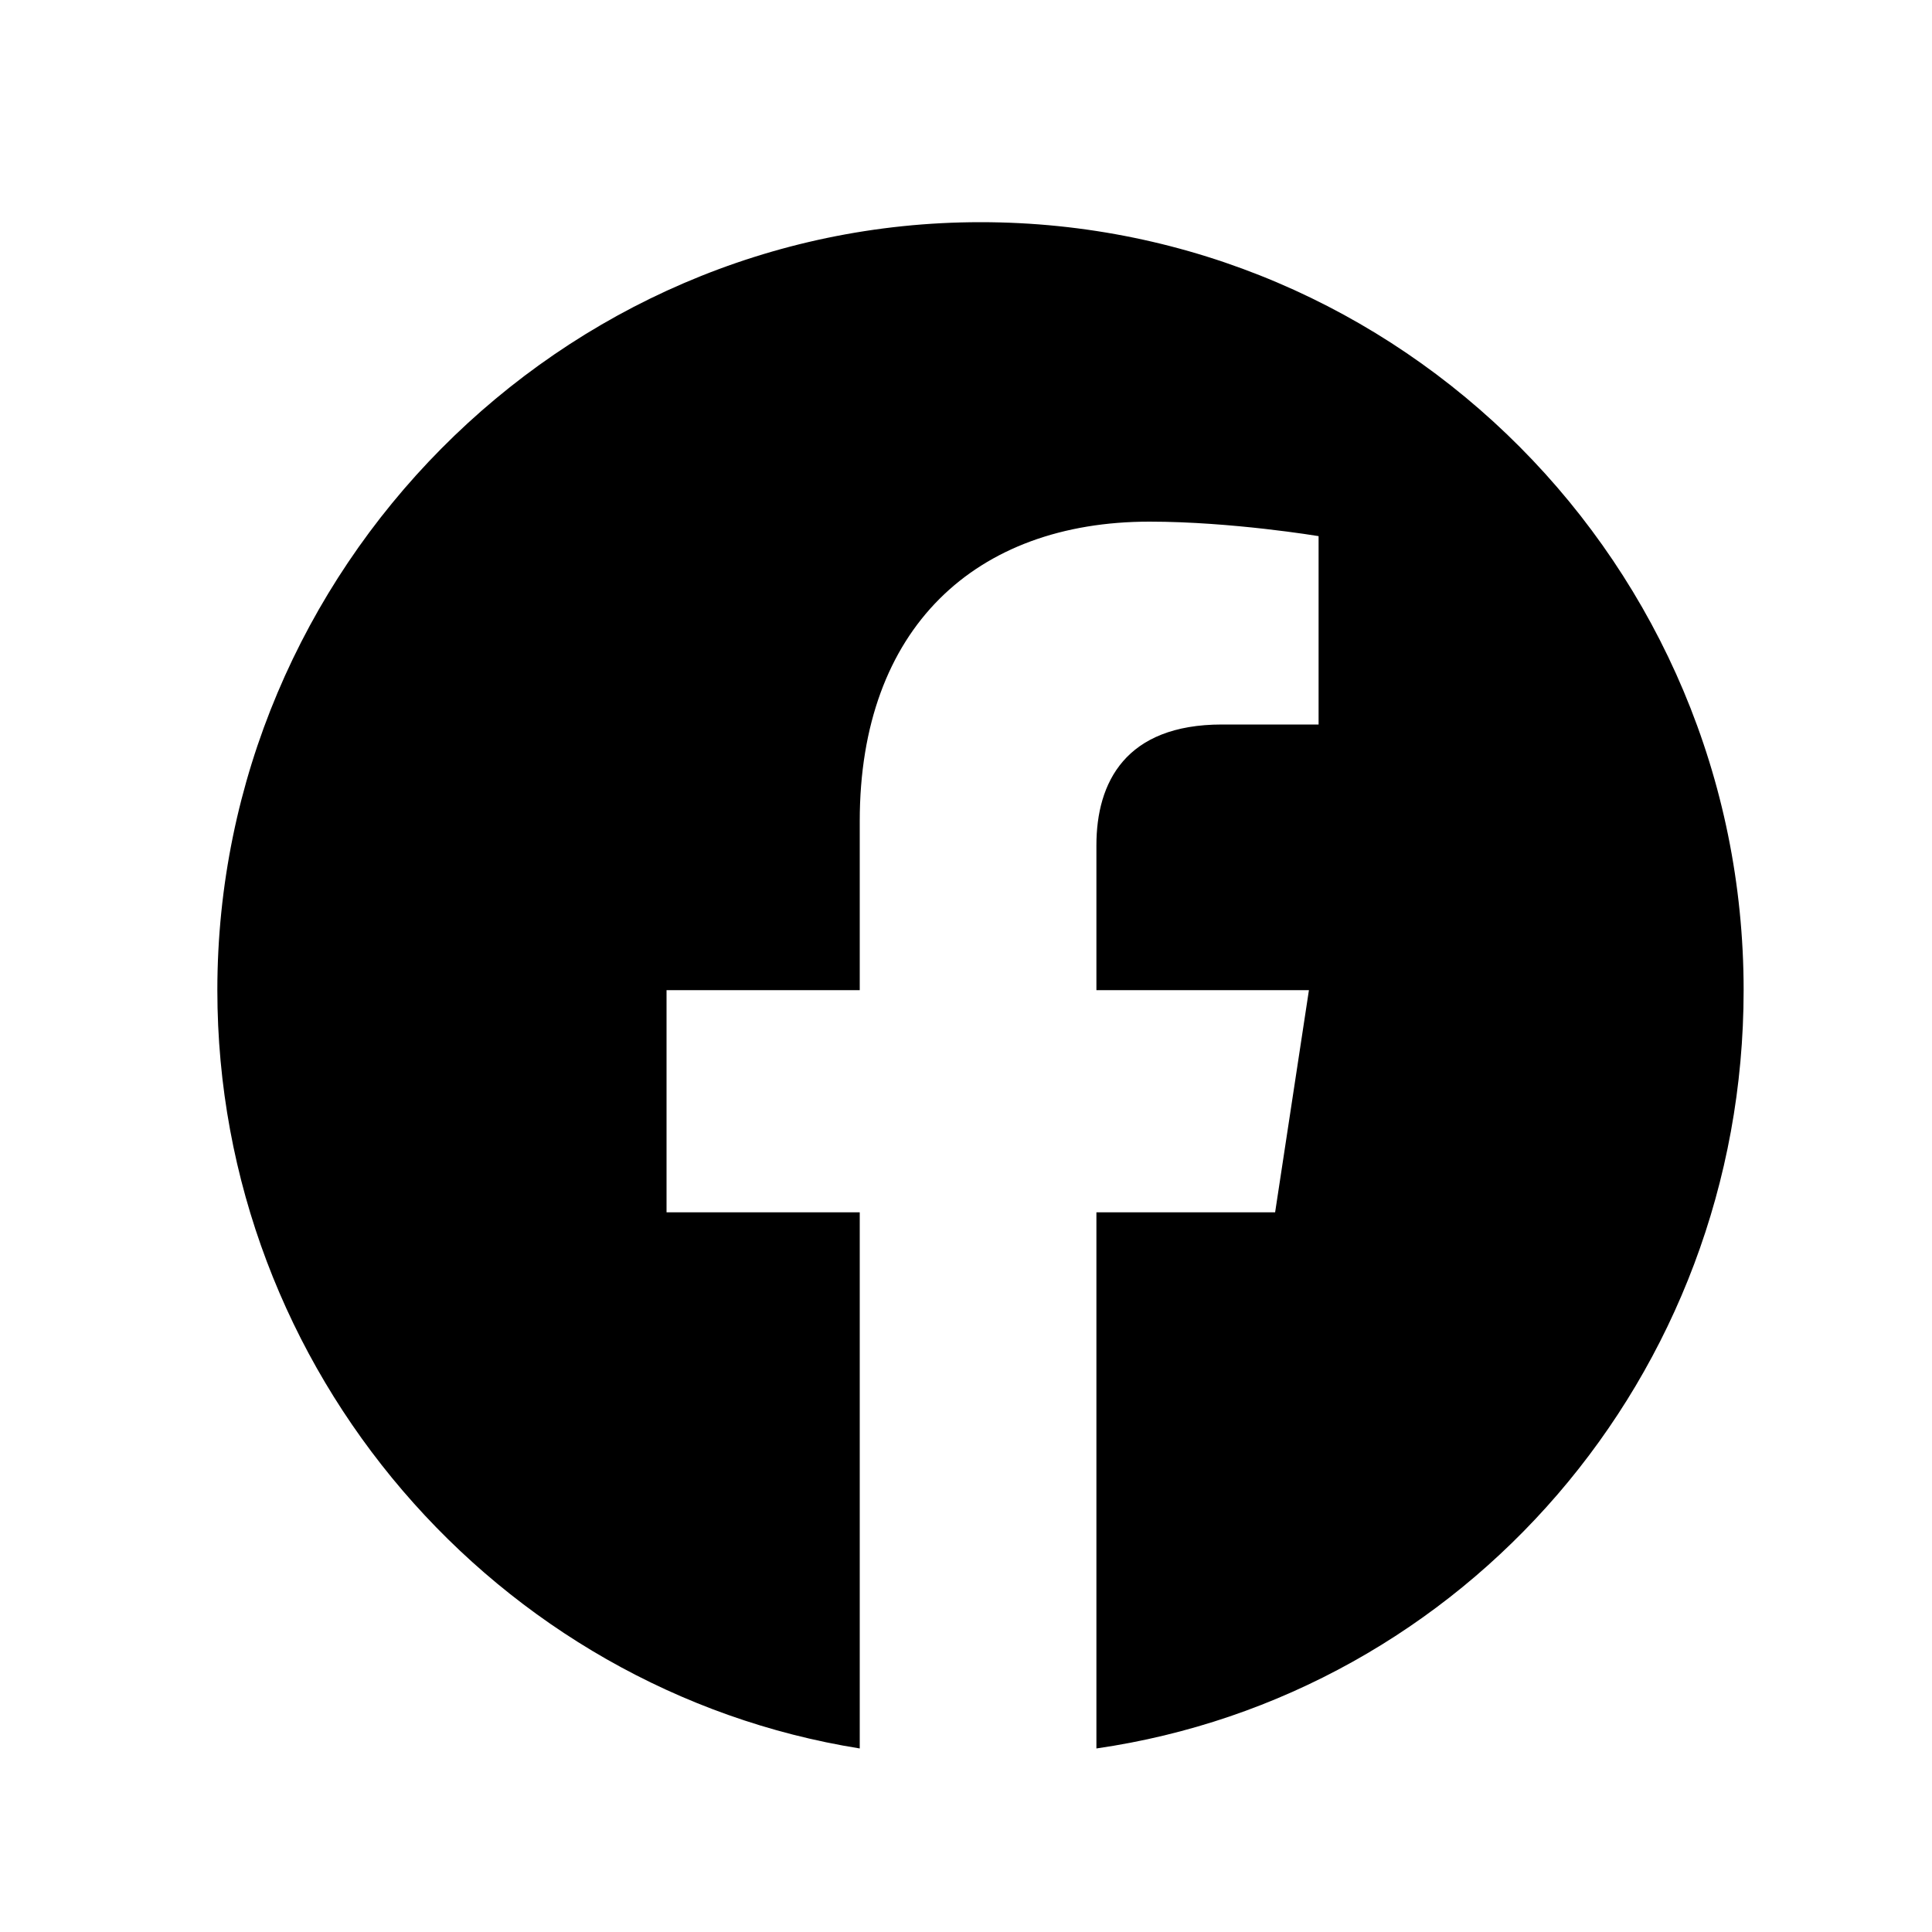
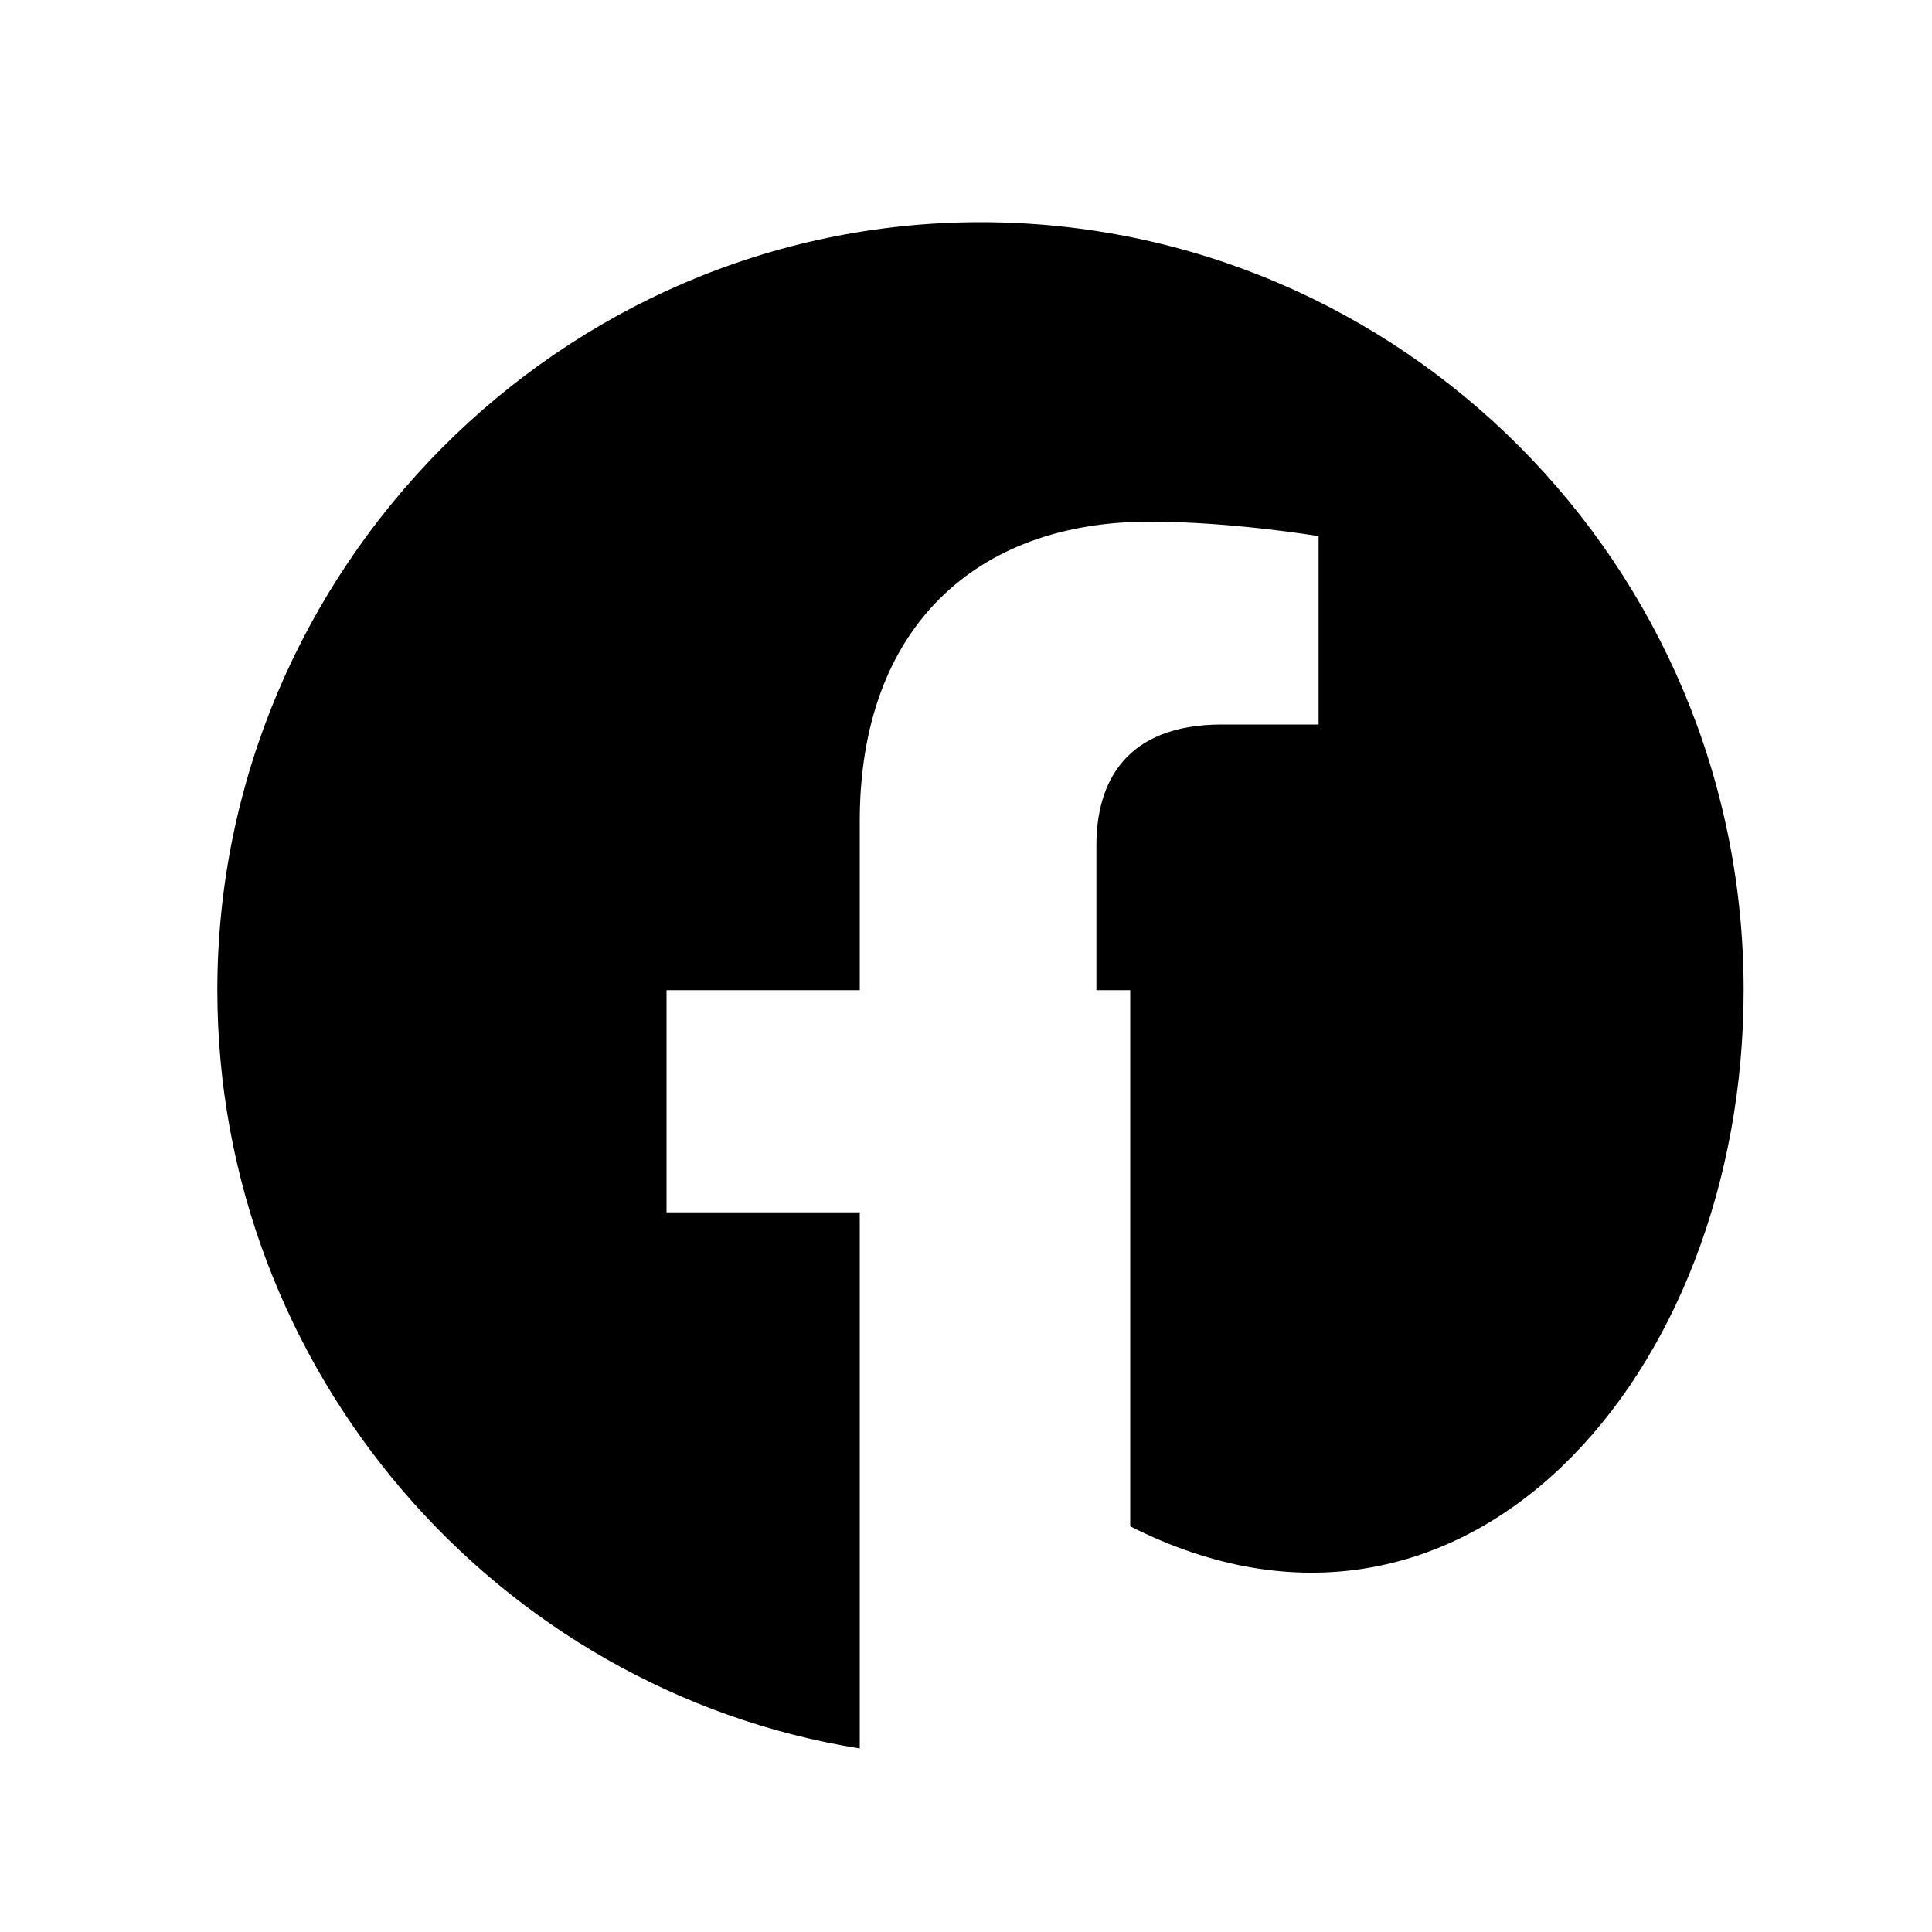
<svg xmlns="http://www.w3.org/2000/svg" version="1.1" id="Layer_1" x="0px" y="0px" viewBox="0 0 40 40" style="enable-background:new 0 0 40 40;" xml:space="preserve">
  <g>
    <g>
      <g>
        <g>
          <g>
            <g>
-               <path d="M36.1,20.5c0-8.8-7.1-15.9-15.8-15.9S4.5,11.8,4.5,20.5c0,7.9,5.8,14.5,13.3,15.7V25.1h-4v-4.6h4V17        c0-4,2.4-6.2,6-6.2c1.7,0,3.5,0.3,3.5,0.3v3.9h-2c-2,0-2.6,1.2-2.6,2.5v3h4.4l-0.7,4.6h-3.7v11.1        C30.3,35.1,36.1,28.5,36.1,20.5z" />
+               <path d="M36.1,20.5c0-8.8-7.1-15.9-15.8-15.9S4.5,11.8,4.5,20.5c0,7.9,5.8,14.5,13.3,15.7V25.1h-4v-4.6h4V17        c0-4,2.4-6.2,6-6.2c1.7,0,3.5,0.3,3.5,0.3v3.9h-2c-2,0-2.6,1.2-2.6,2.5v3h4.4h-3.7v11.1        C30.3,35.1,36.1,28.5,36.1,20.5z" />
            </g>
          </g>
        </g>
      </g>
    </g>
  </g>
</svg>